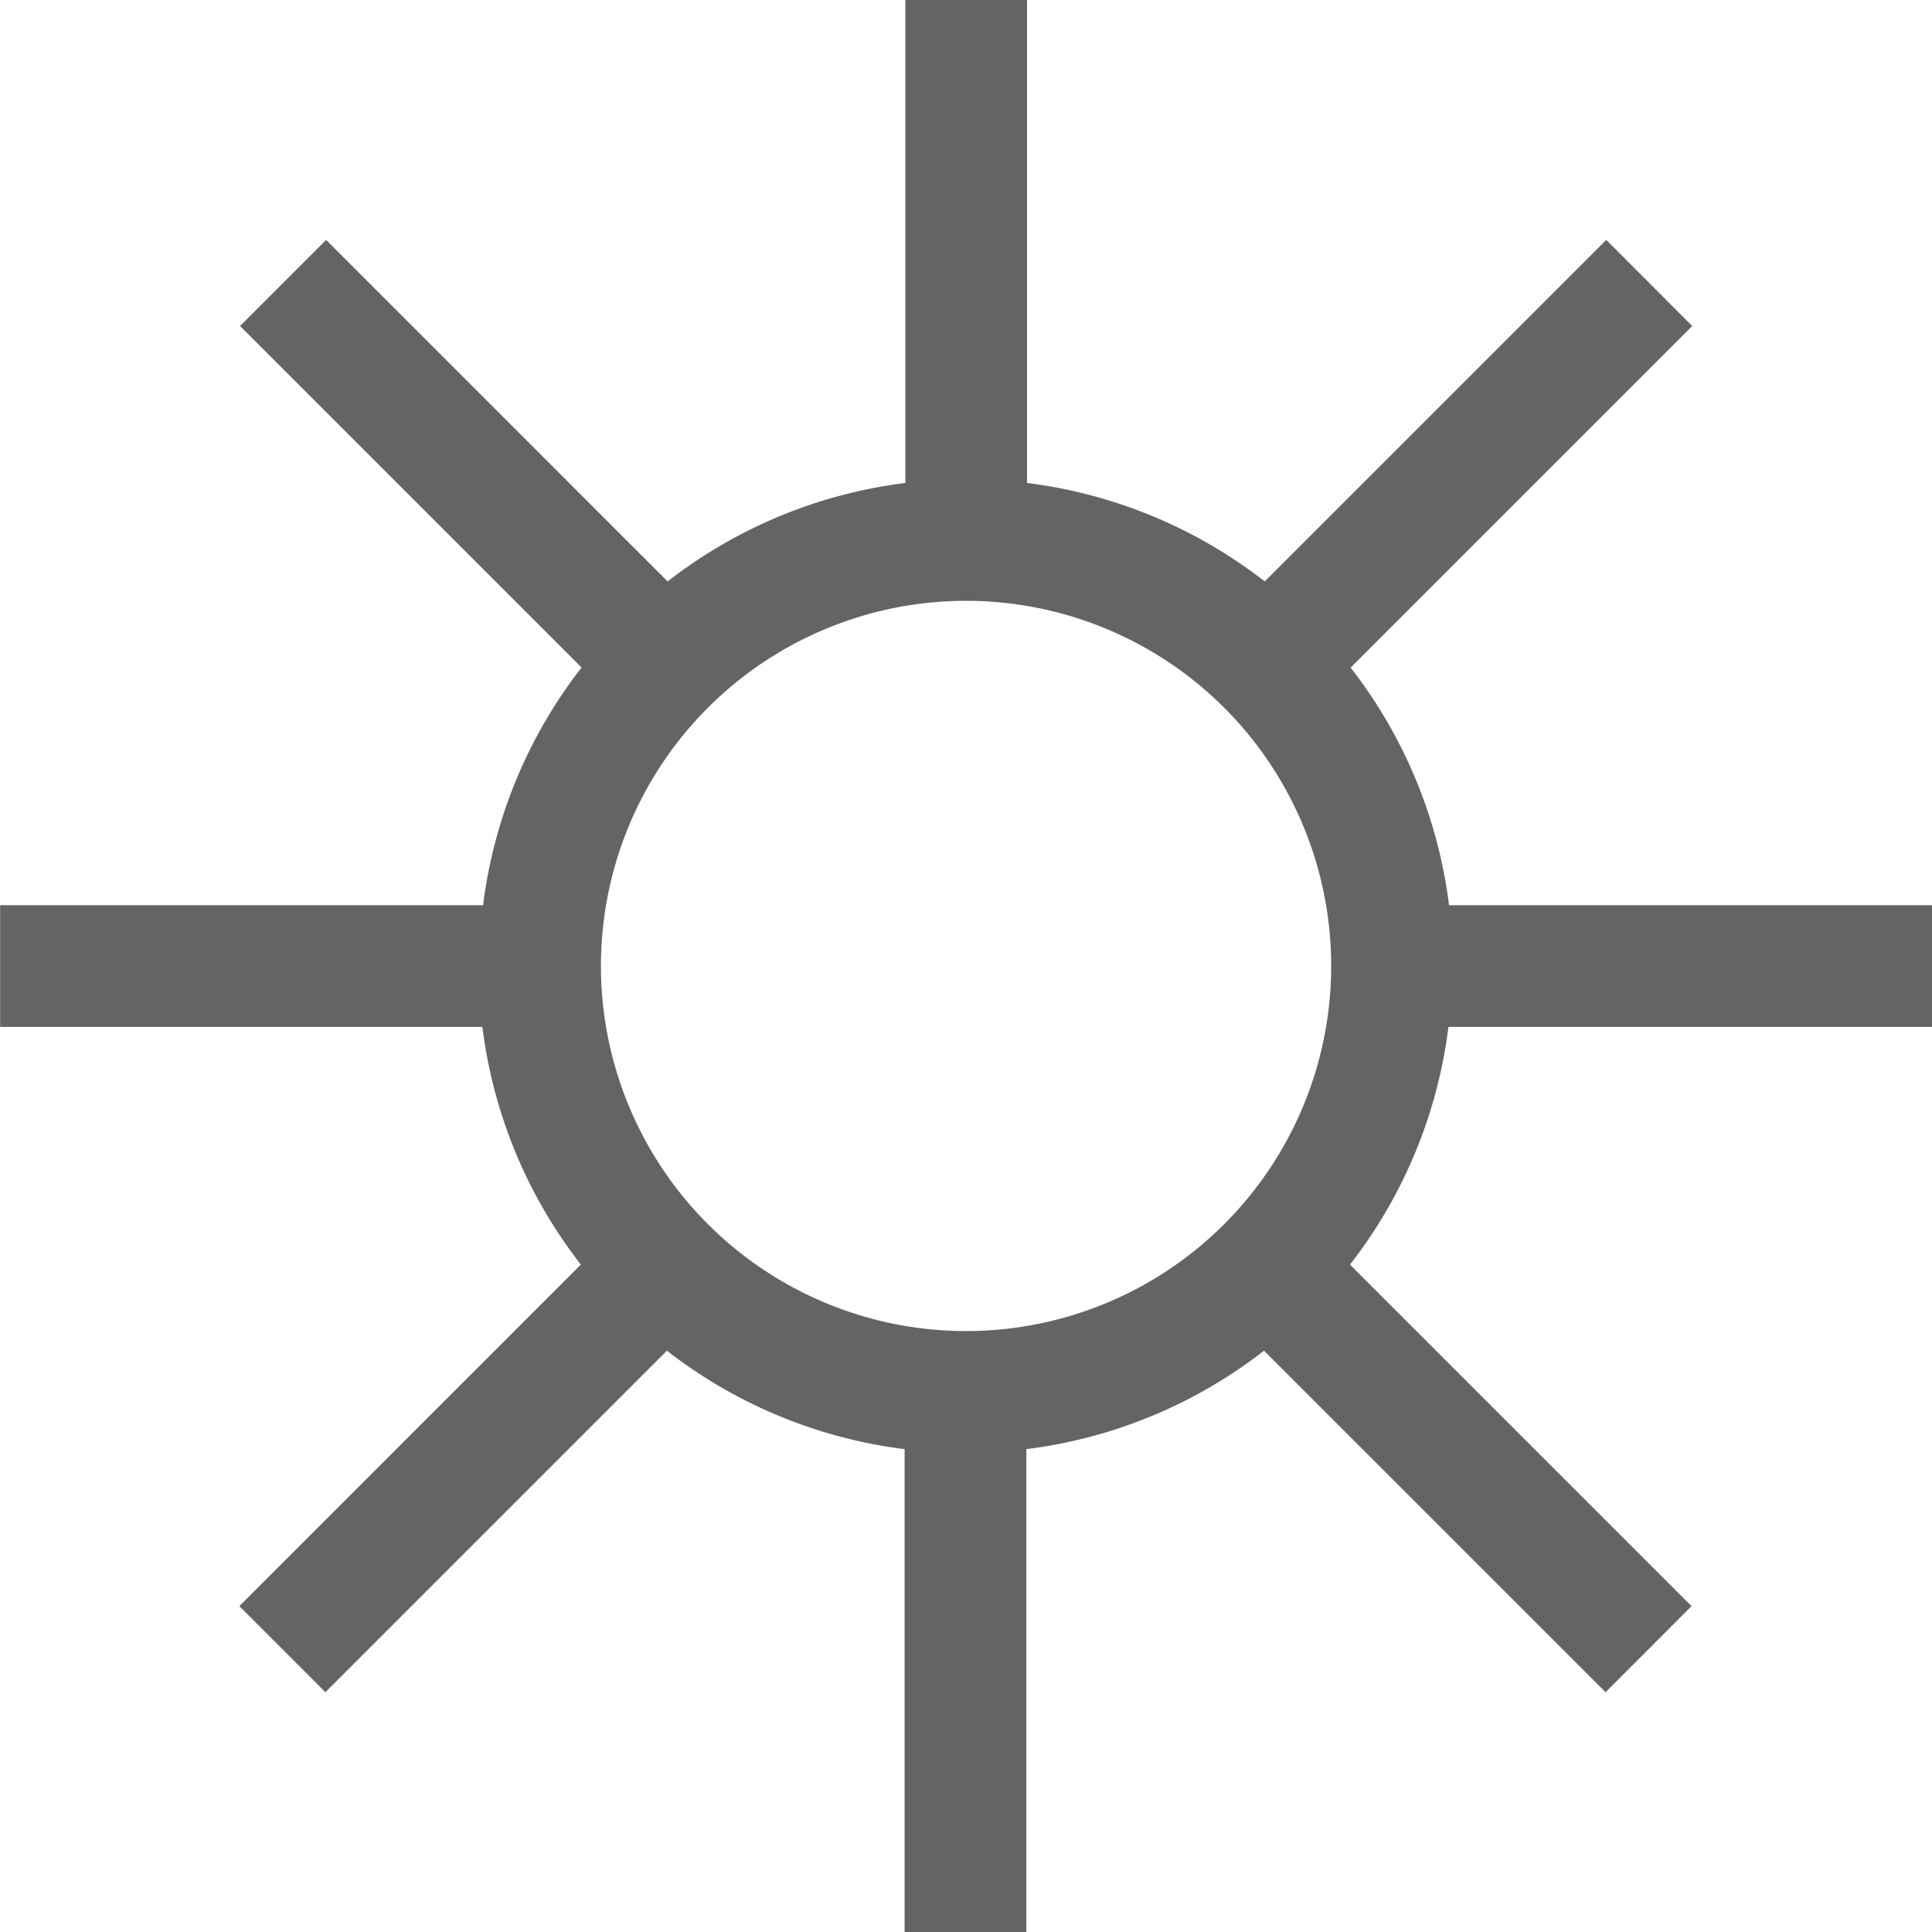
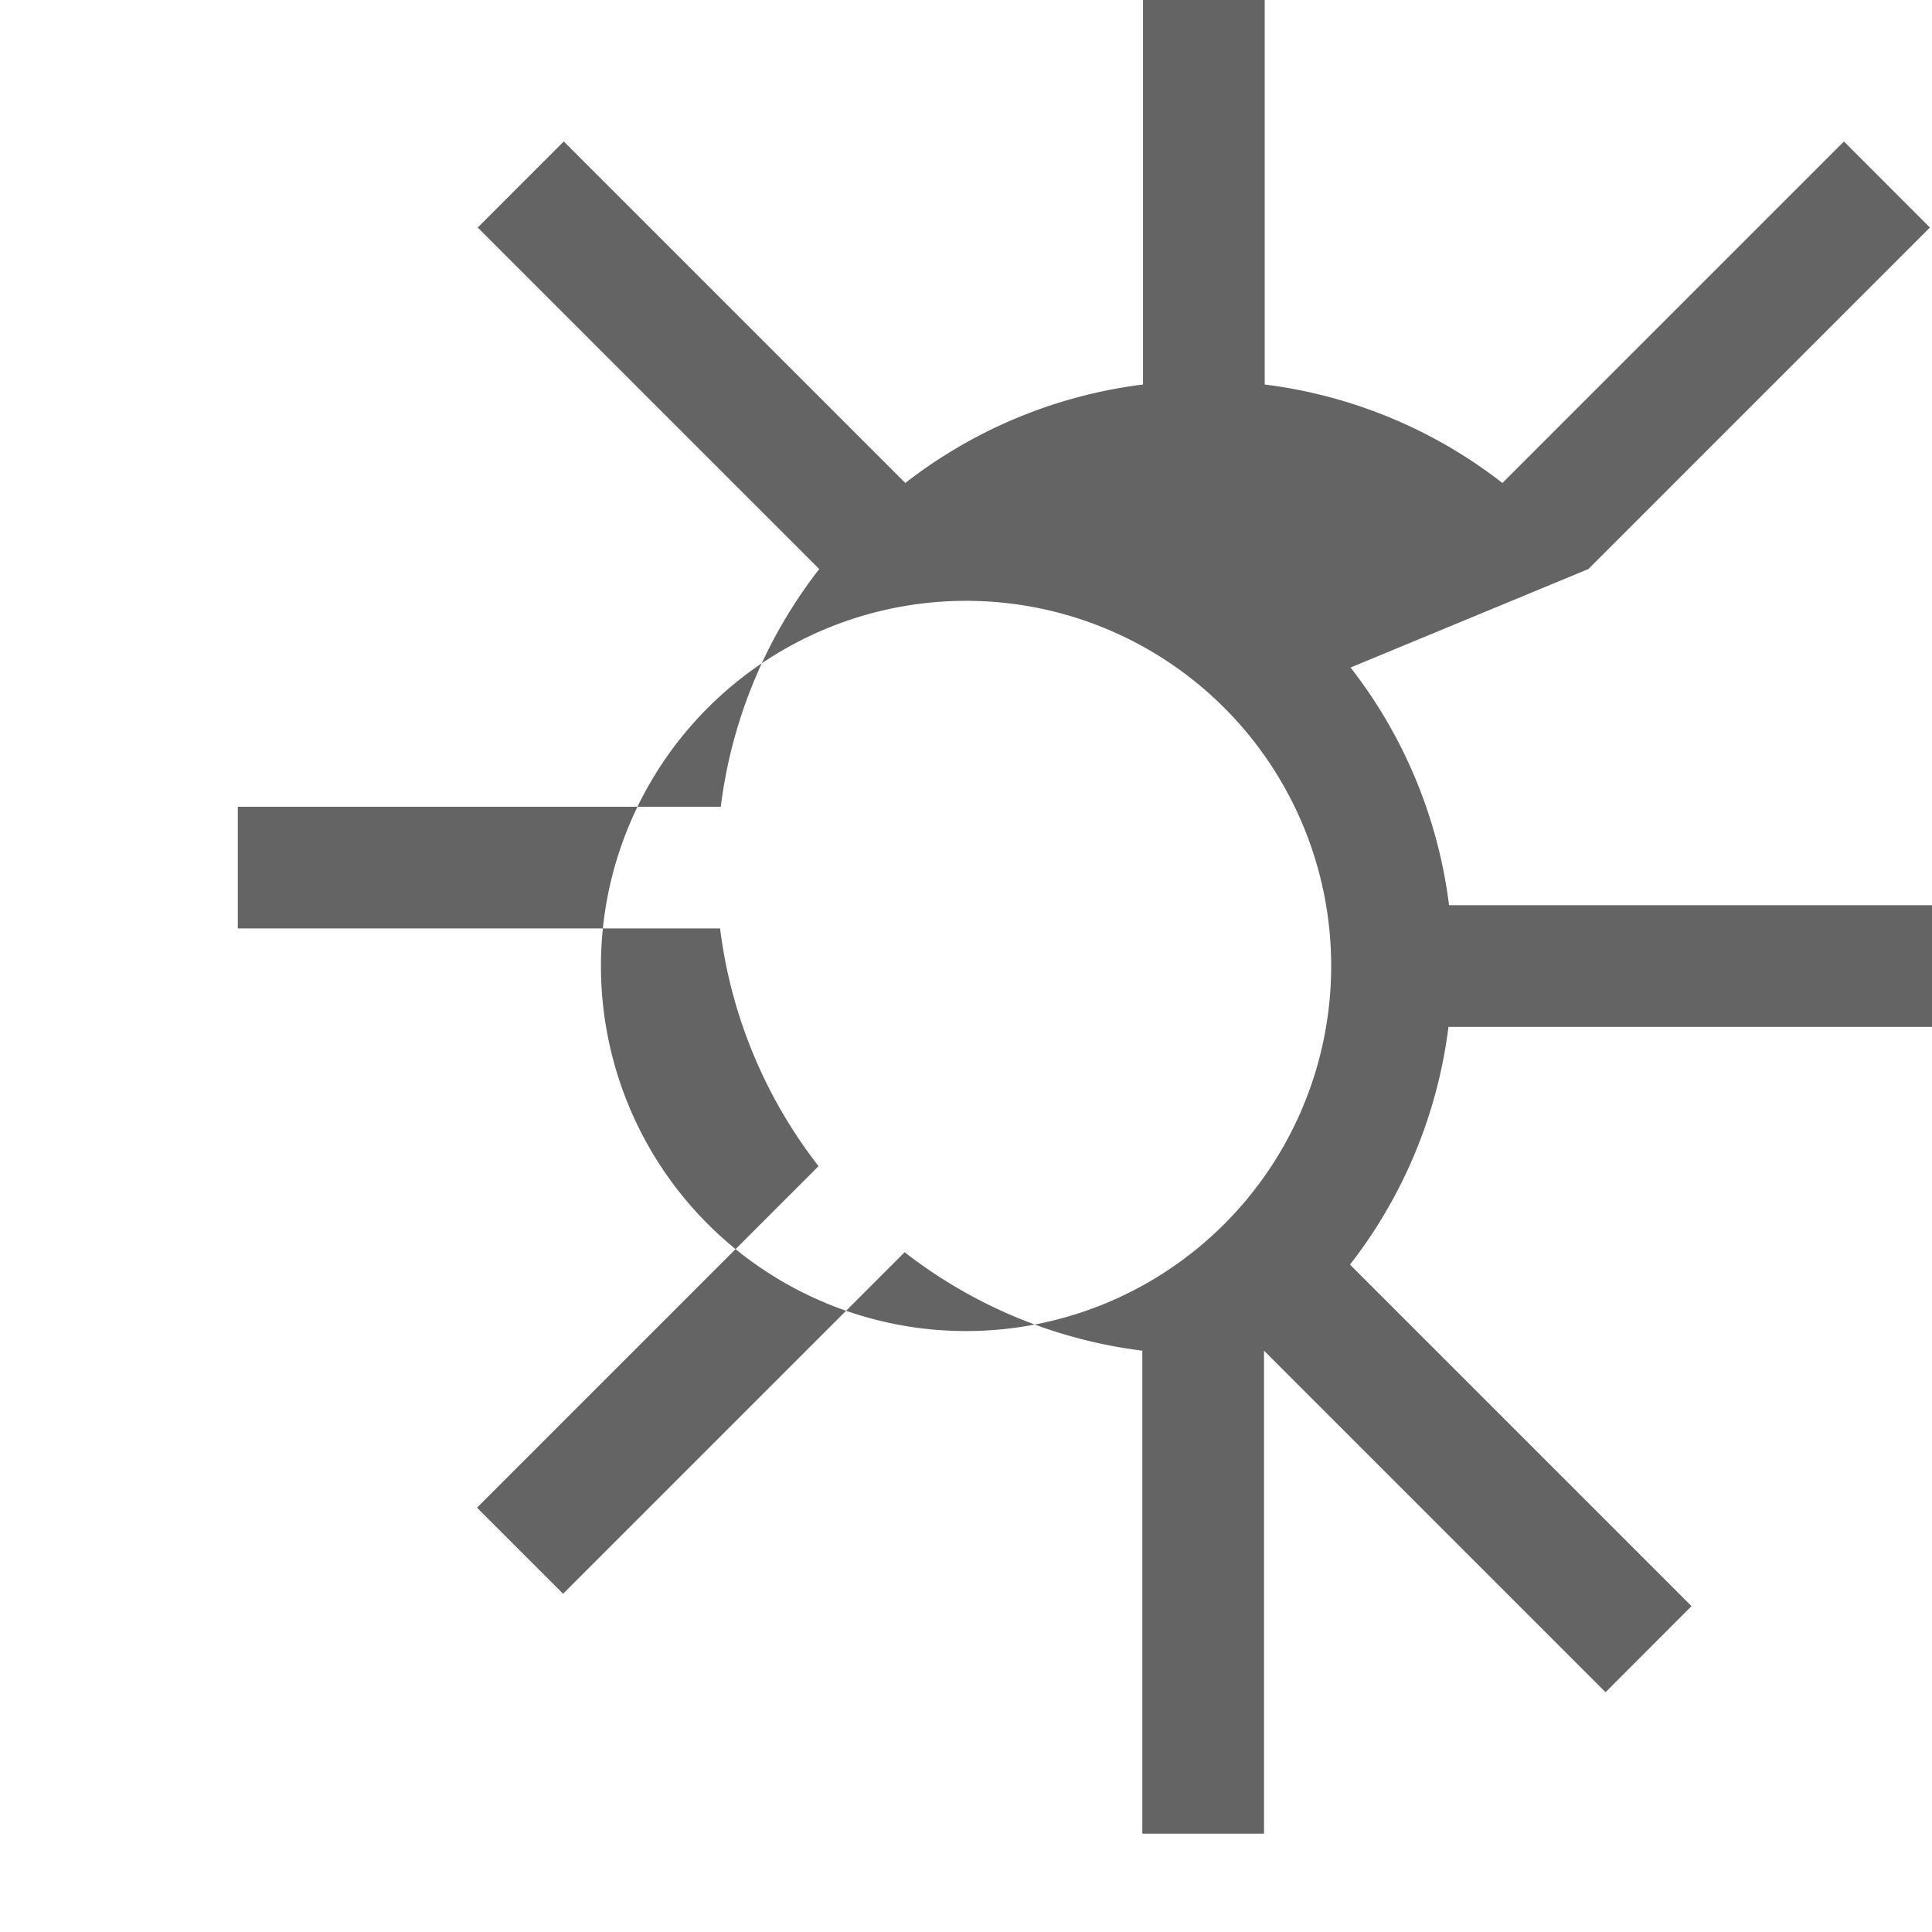
<svg xmlns="http://www.w3.org/2000/svg" height="16.541" viewBox="0 0 16.541 16.541" width="16.541">
-   <path d="m1899.27 1027.315a3.126 3.126 0 1 0 -3.126-3.126 3.126 3.126 0 0 0 3.126 3.126zm3.292-5.681a4.146 4.146 0 0 1 .843 2.035h4.135v1.042h-4.14a4.146 4.146 0 0 1 -.843 2.035l2.924 2.924-.736.737-2.924-2.924a4.148 4.148 0 0 1 -2.035.843v4.135h-1.042v-4.135a4.148 4.148 0 0 1 -2.035-.843l-2.924 2.924-.737-.737 2.924-2.924a4.145 4.145 0 0 1 -.843-2.035h-4.129v-1.042h4.135a4.146 4.146 0 0 1 .843-2.035l-2.924-2.924.737-.737 2.924 2.924a4.147 4.147 0 0 1 2.035-.843v-4.135h1.042v4.135a4.147 4.147 0 0 1 2.035.843l2.924-2.924.736.737-2.924 2.924z" fill="#646464" transform="translate(-1890.999 -1015.919)" />
+   <path d="m1899.27 1027.315a3.126 3.126 0 1 0 -3.126-3.126 3.126 3.126 0 0 0 3.126 3.126zm3.292-5.681a4.146 4.146 0 0 1 .843 2.035h4.135v1.042h-4.14a4.146 4.146 0 0 1 -.843 2.035l2.924 2.924-.736.737-2.924-2.924v4.135h-1.042v-4.135a4.148 4.148 0 0 1 -2.035-.843l-2.924 2.924-.737-.737 2.924-2.924a4.145 4.145 0 0 1 -.843-2.035h-4.129v-1.042h4.135a4.146 4.146 0 0 1 .843-2.035l-2.924-2.924.737-.737 2.924 2.924a4.147 4.147 0 0 1 2.035-.843v-4.135h1.042v4.135a4.147 4.147 0 0 1 2.035.843l2.924-2.924.736.737-2.924 2.924z" fill="#646464" transform="translate(-1890.999 -1015.919)" />
</svg>